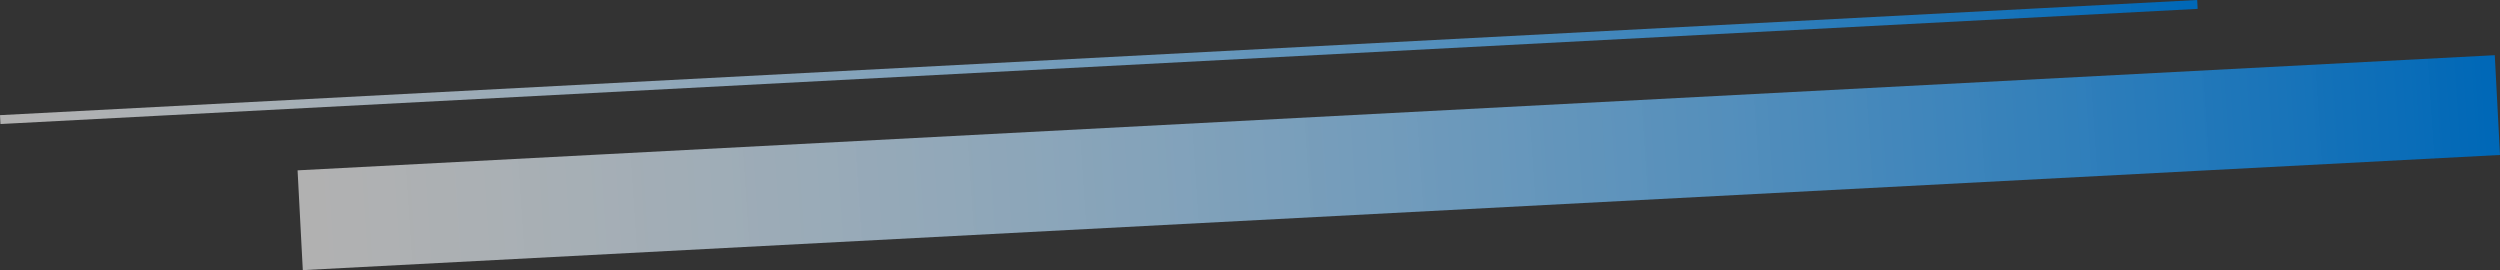
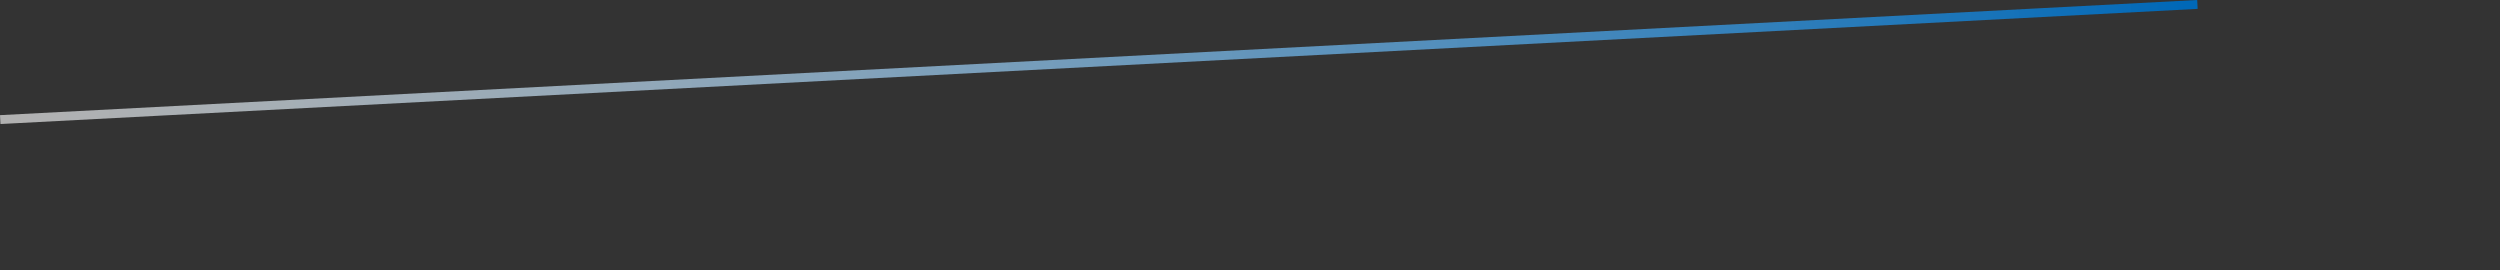
<svg xmlns="http://www.w3.org/2000/svg" width="1126.027" height="121.661" viewBox="0 0 1126.027 121.661">
  <rect x="0" y="0" width="1126.027" height="121.661" fill="#333333" stroke="none" />
  <defs>
    <linearGradient id="linear-gradient" y1="0.5" x2="1" y2="0.5" gradientUnits="objectBoundingBox">
      <stop offset="0" stop-color="#fff" stop-opacity="0.62" />
      <stop offset="1" stop-color="#0068b7" />
    </linearGradient>
  </defs>
  <g id="グループ_19480" data-name="グループ 19480" transform="translate(580.027 -4788.335)">
-     <rect id="長方形_32462" data-name="長方形 32462" width="990.999" height="44.999" transform="translate(-445.996 4865.059) rotate(-3)" fill="url(#linear-gradient)" />
    <rect id="長方形_32463" data-name="長方形 32463" width="990.998" height="3.999" transform="translate(-580.027 4840.2) rotate(-3)" fill="url(#linear-gradient)" />
  </g>
</svg>